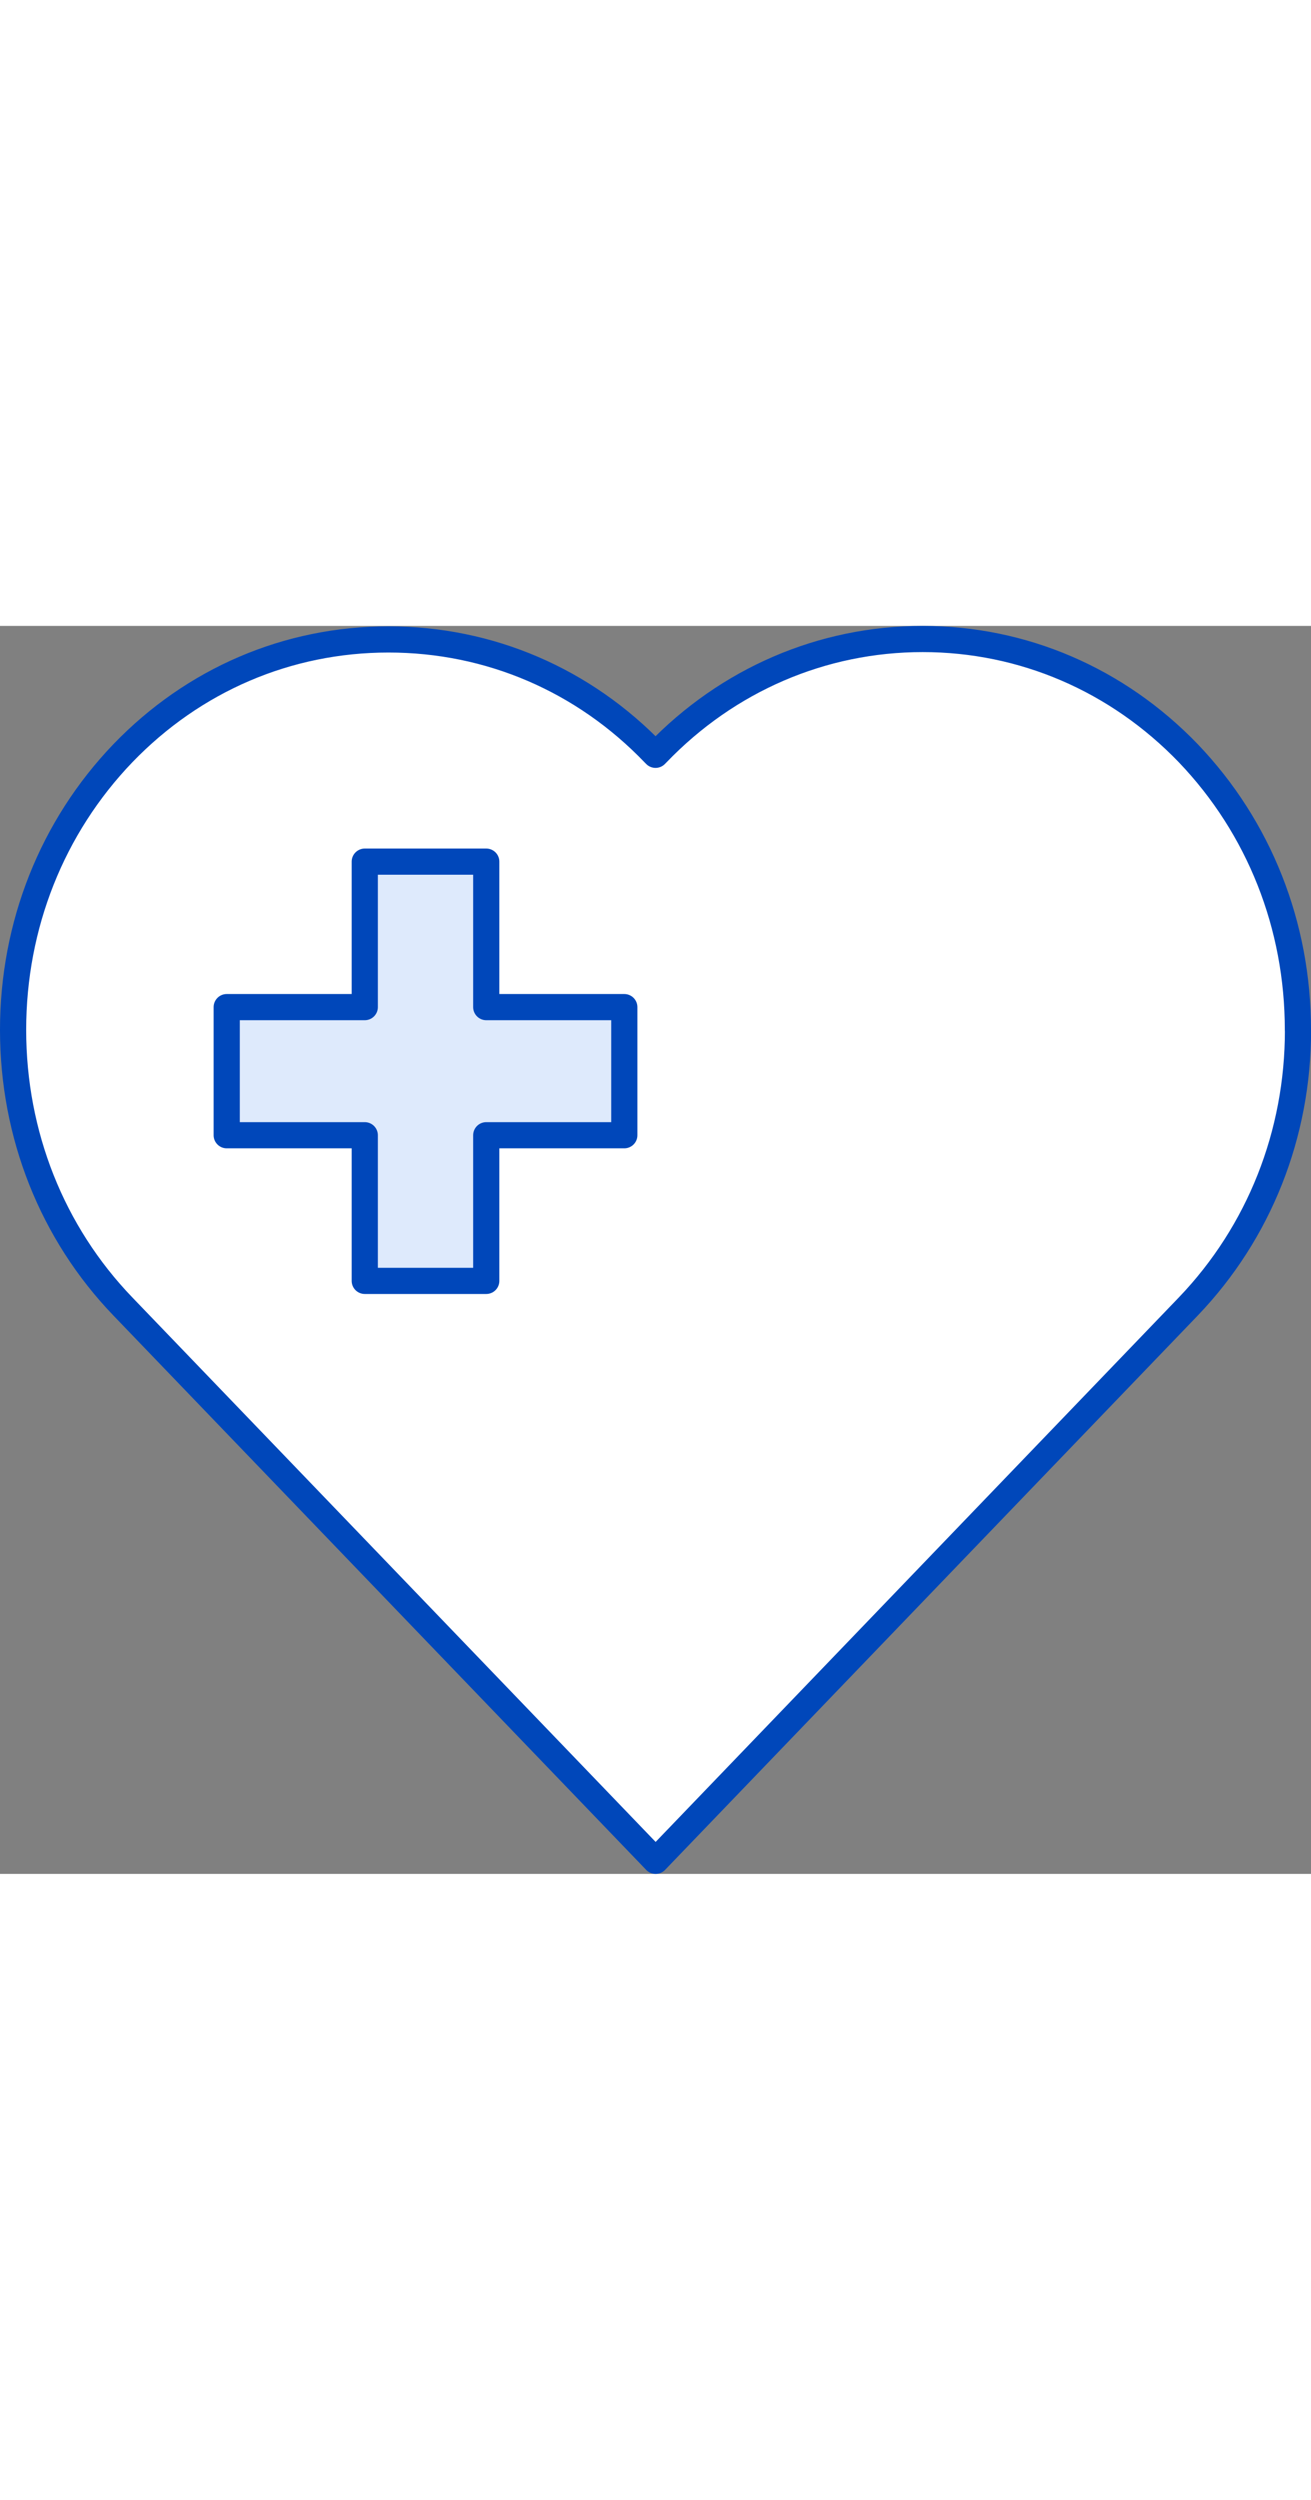
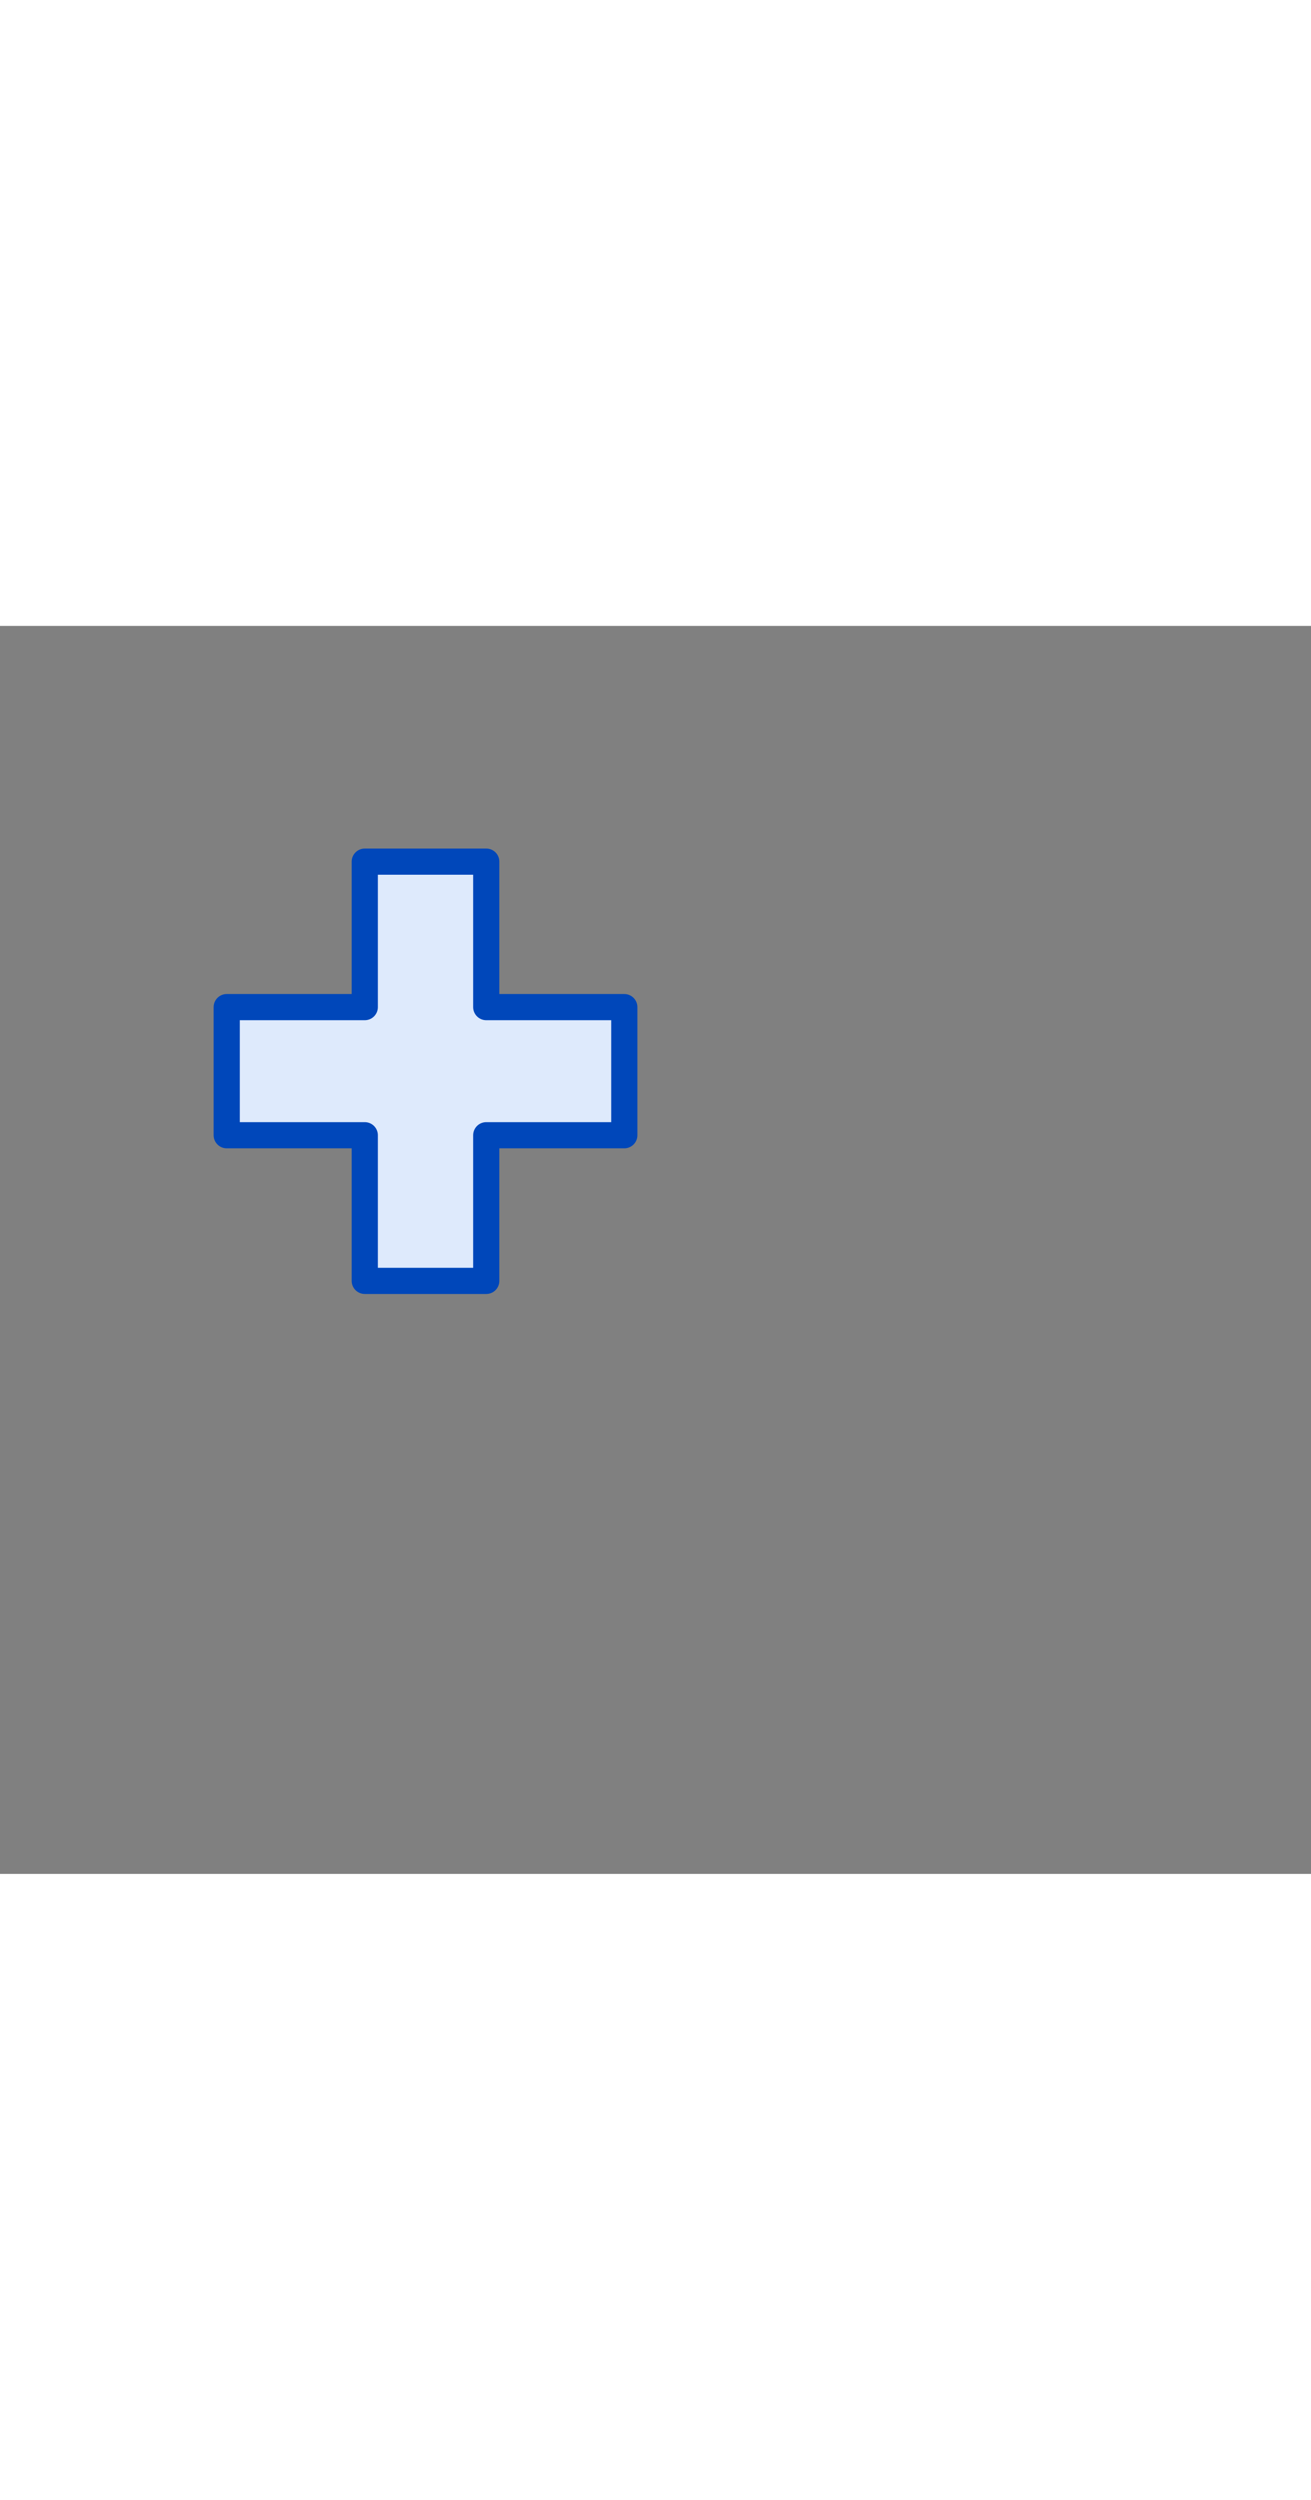
<svg xmlns="http://www.w3.org/2000/svg" id="Layer_1" data-name="Layer 1" viewBox="0 0 150.23 143" width="75px">
  <rect x="0" y="0" width="150.23" height="143" fill="#808080" stroke="none" />
  <defs>
    <style>
      .cls-1 {
        fill: #deeafc;
      }

      .cls-2 {
        fill: #fff;
      }

      .cls-3 {
        fill: none;
        stroke: #0047ba;
        stroke-linecap: round;
        stroke-linejoin: round;
        stroke-width: 3px;
      }
    </style>
  </defs>
-   <path class="cls-2" d="M148.73,46.31c.01-11.97-4.43-23.22-12.56-31.72-8.13-8.44-18.94-13.09-30.44-13.09s-22.34,4.66-30.46,13.12l-.15.15-.15-.15C66.89,6.19,56.1,1.55,44.52,1.55S22.17,6.19,14.08,14.59C5.97,23.04,1.5,34.29,1.5,46.29s4.47,23.26,12.58,31.69l61.05,63.52,61.07-63.55c8.1-8.47,12.55-19.72,12.54-31.64" />
-   <path class="cls-3" d="M148.73,46.31c.01-11.97-4.43-23.22-12.56-31.72-8.13-8.44-18.94-13.09-30.44-13.09s-22.34,4.66-30.46,13.12l-.15.15-.15-.15C66.89,6.19,56.1,1.55,44.52,1.55S22.17,6.19,14.08,14.59C5.97,23.04,1.5,34.29,1.5,46.29s4.47,23.26,12.58,31.69l61.05,63.52,61.07-63.55c8.1-8.47,12.55-19.72,12.54-31.64" />
  <polygon class="cls-1" points="55.72 58.36 55.72 58.36 71.54 58.36 71.54 43.68 55.72 43.68 55.72 27.01 41.8 27.01 41.8 43.68 25.98 43.68 25.98 58.36 41.8 58.36 41.8 75.05 55.72 75.05 55.72 58.36" />
  <polygon class="cls-3" points="55.72 58.36 55.72 58.36 71.54 58.36 71.54 43.68 55.72 43.68 55.72 27.01 41.8 27.01 41.8 43.68 25.98 43.68 25.98 58.36 41.8 58.36 41.8 75.05 55.72 75.05 55.72 58.36" />
</svg>